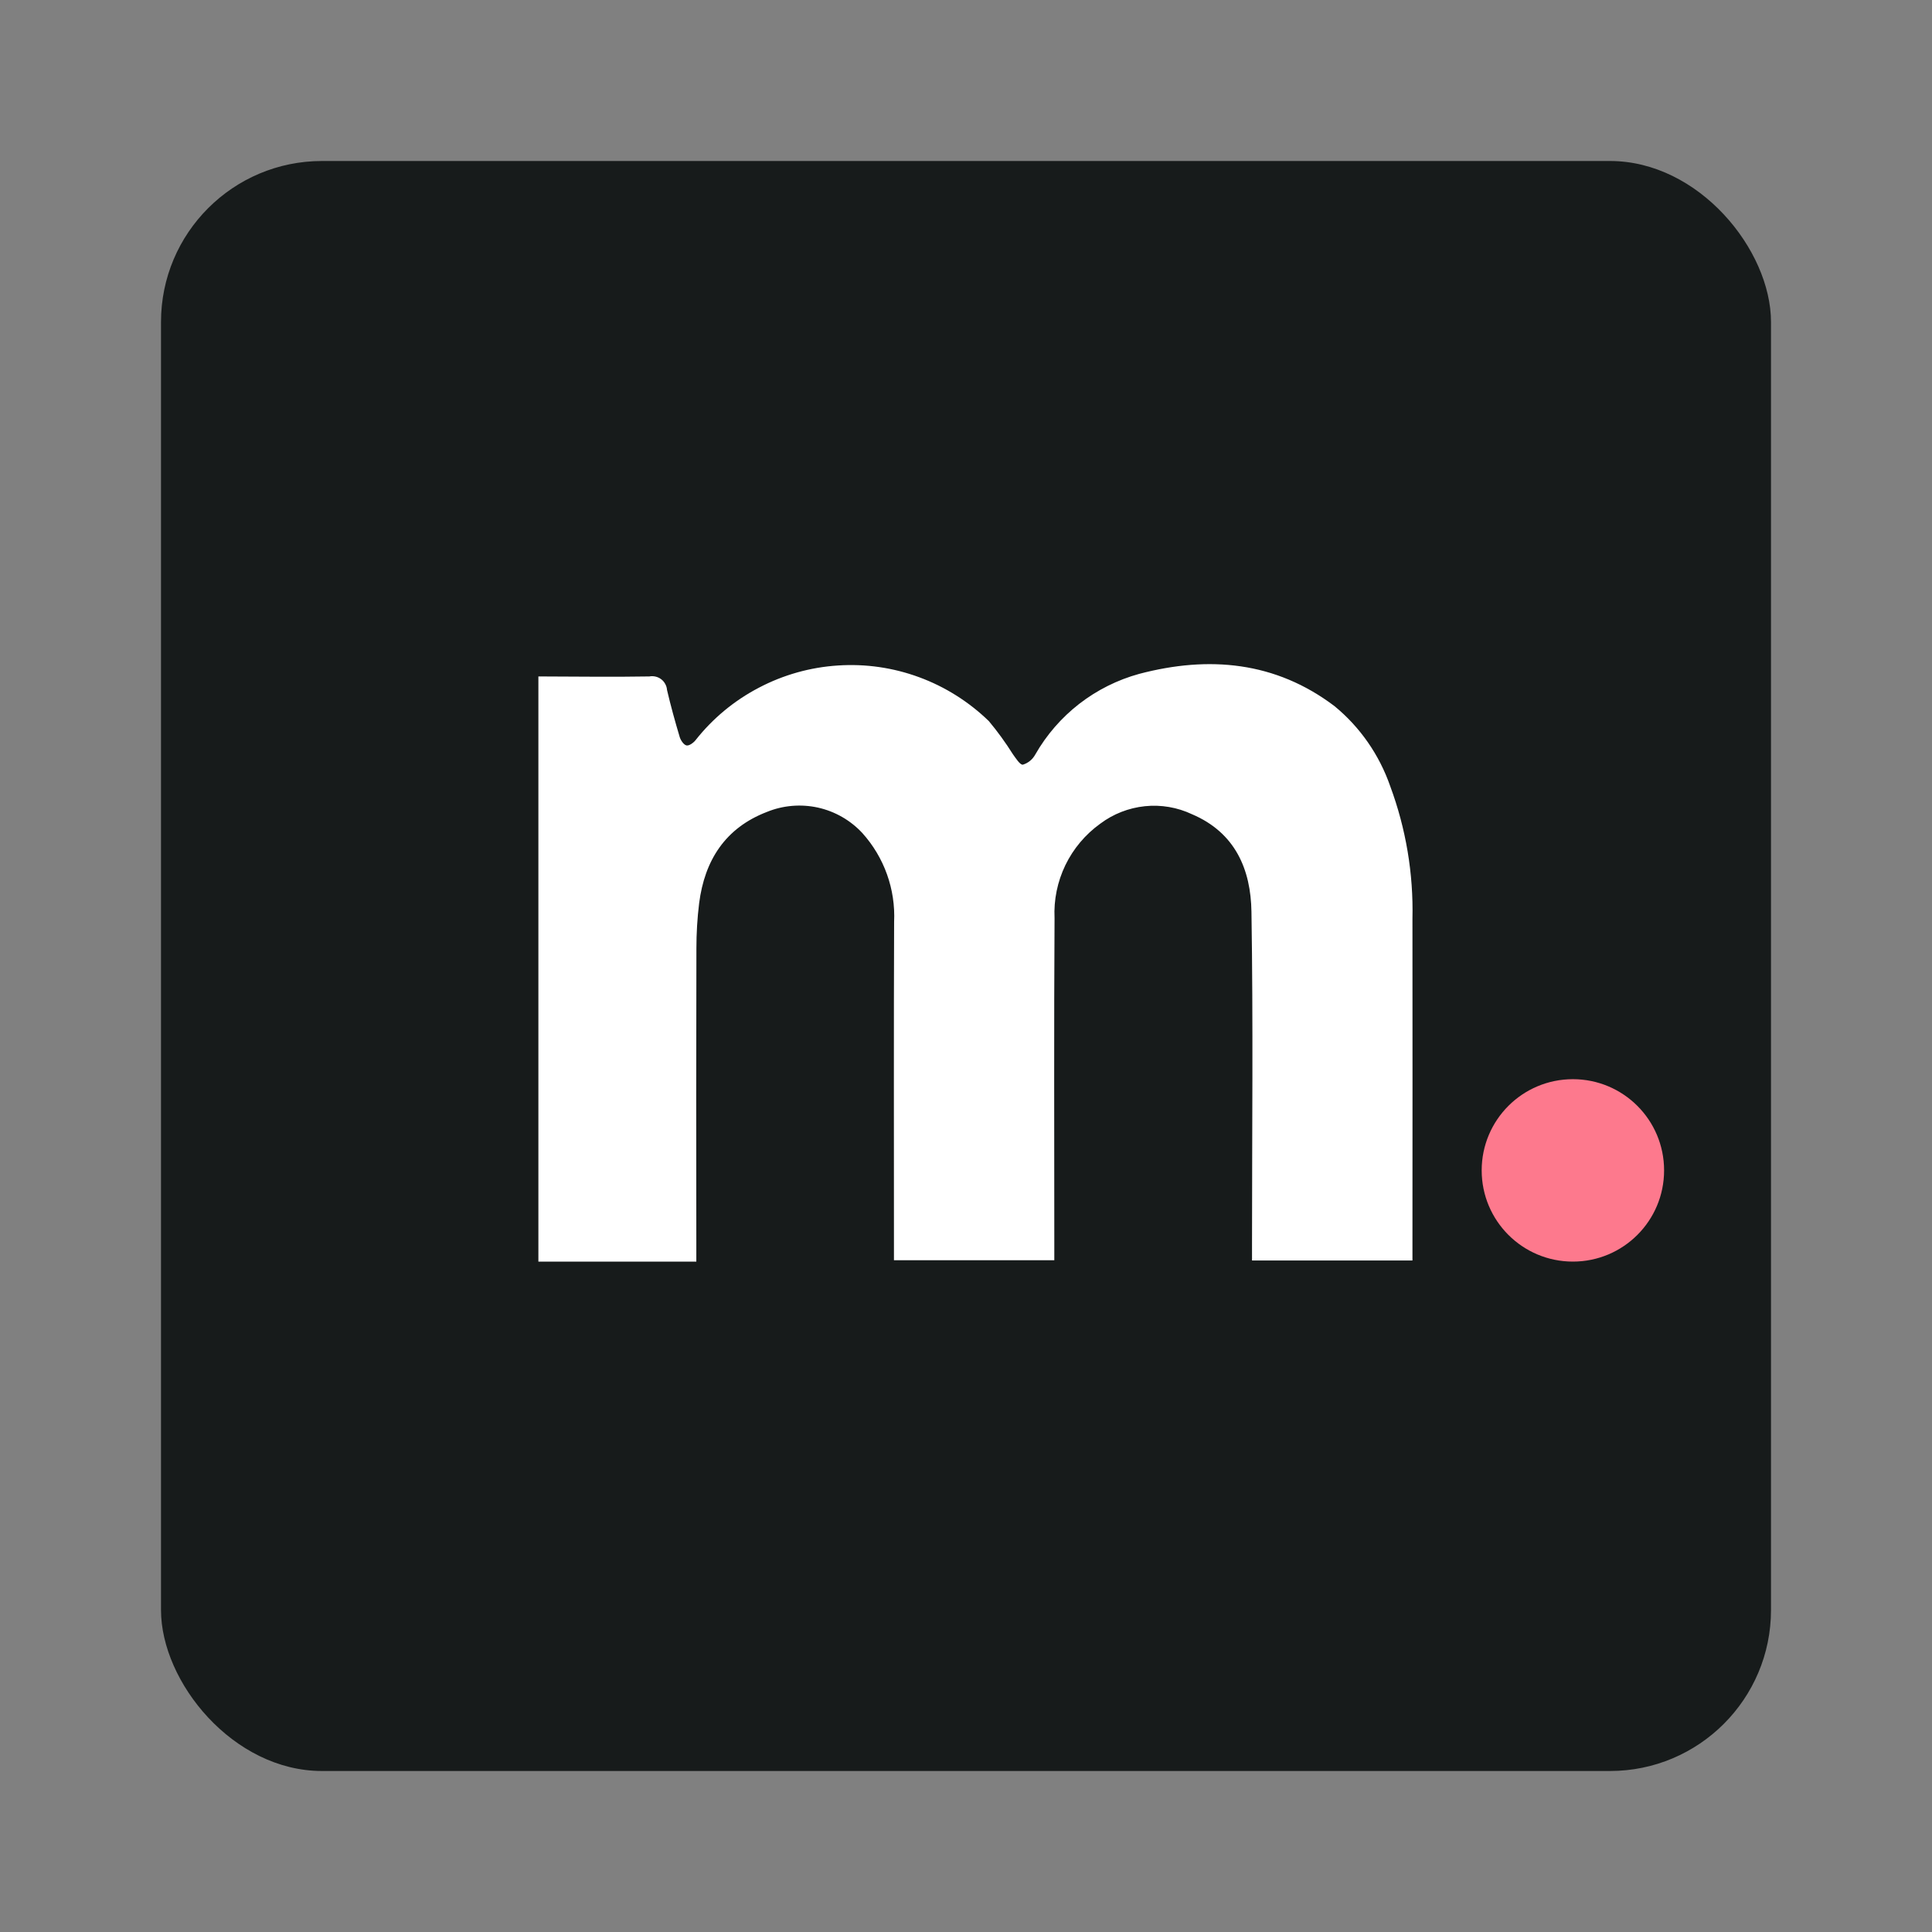
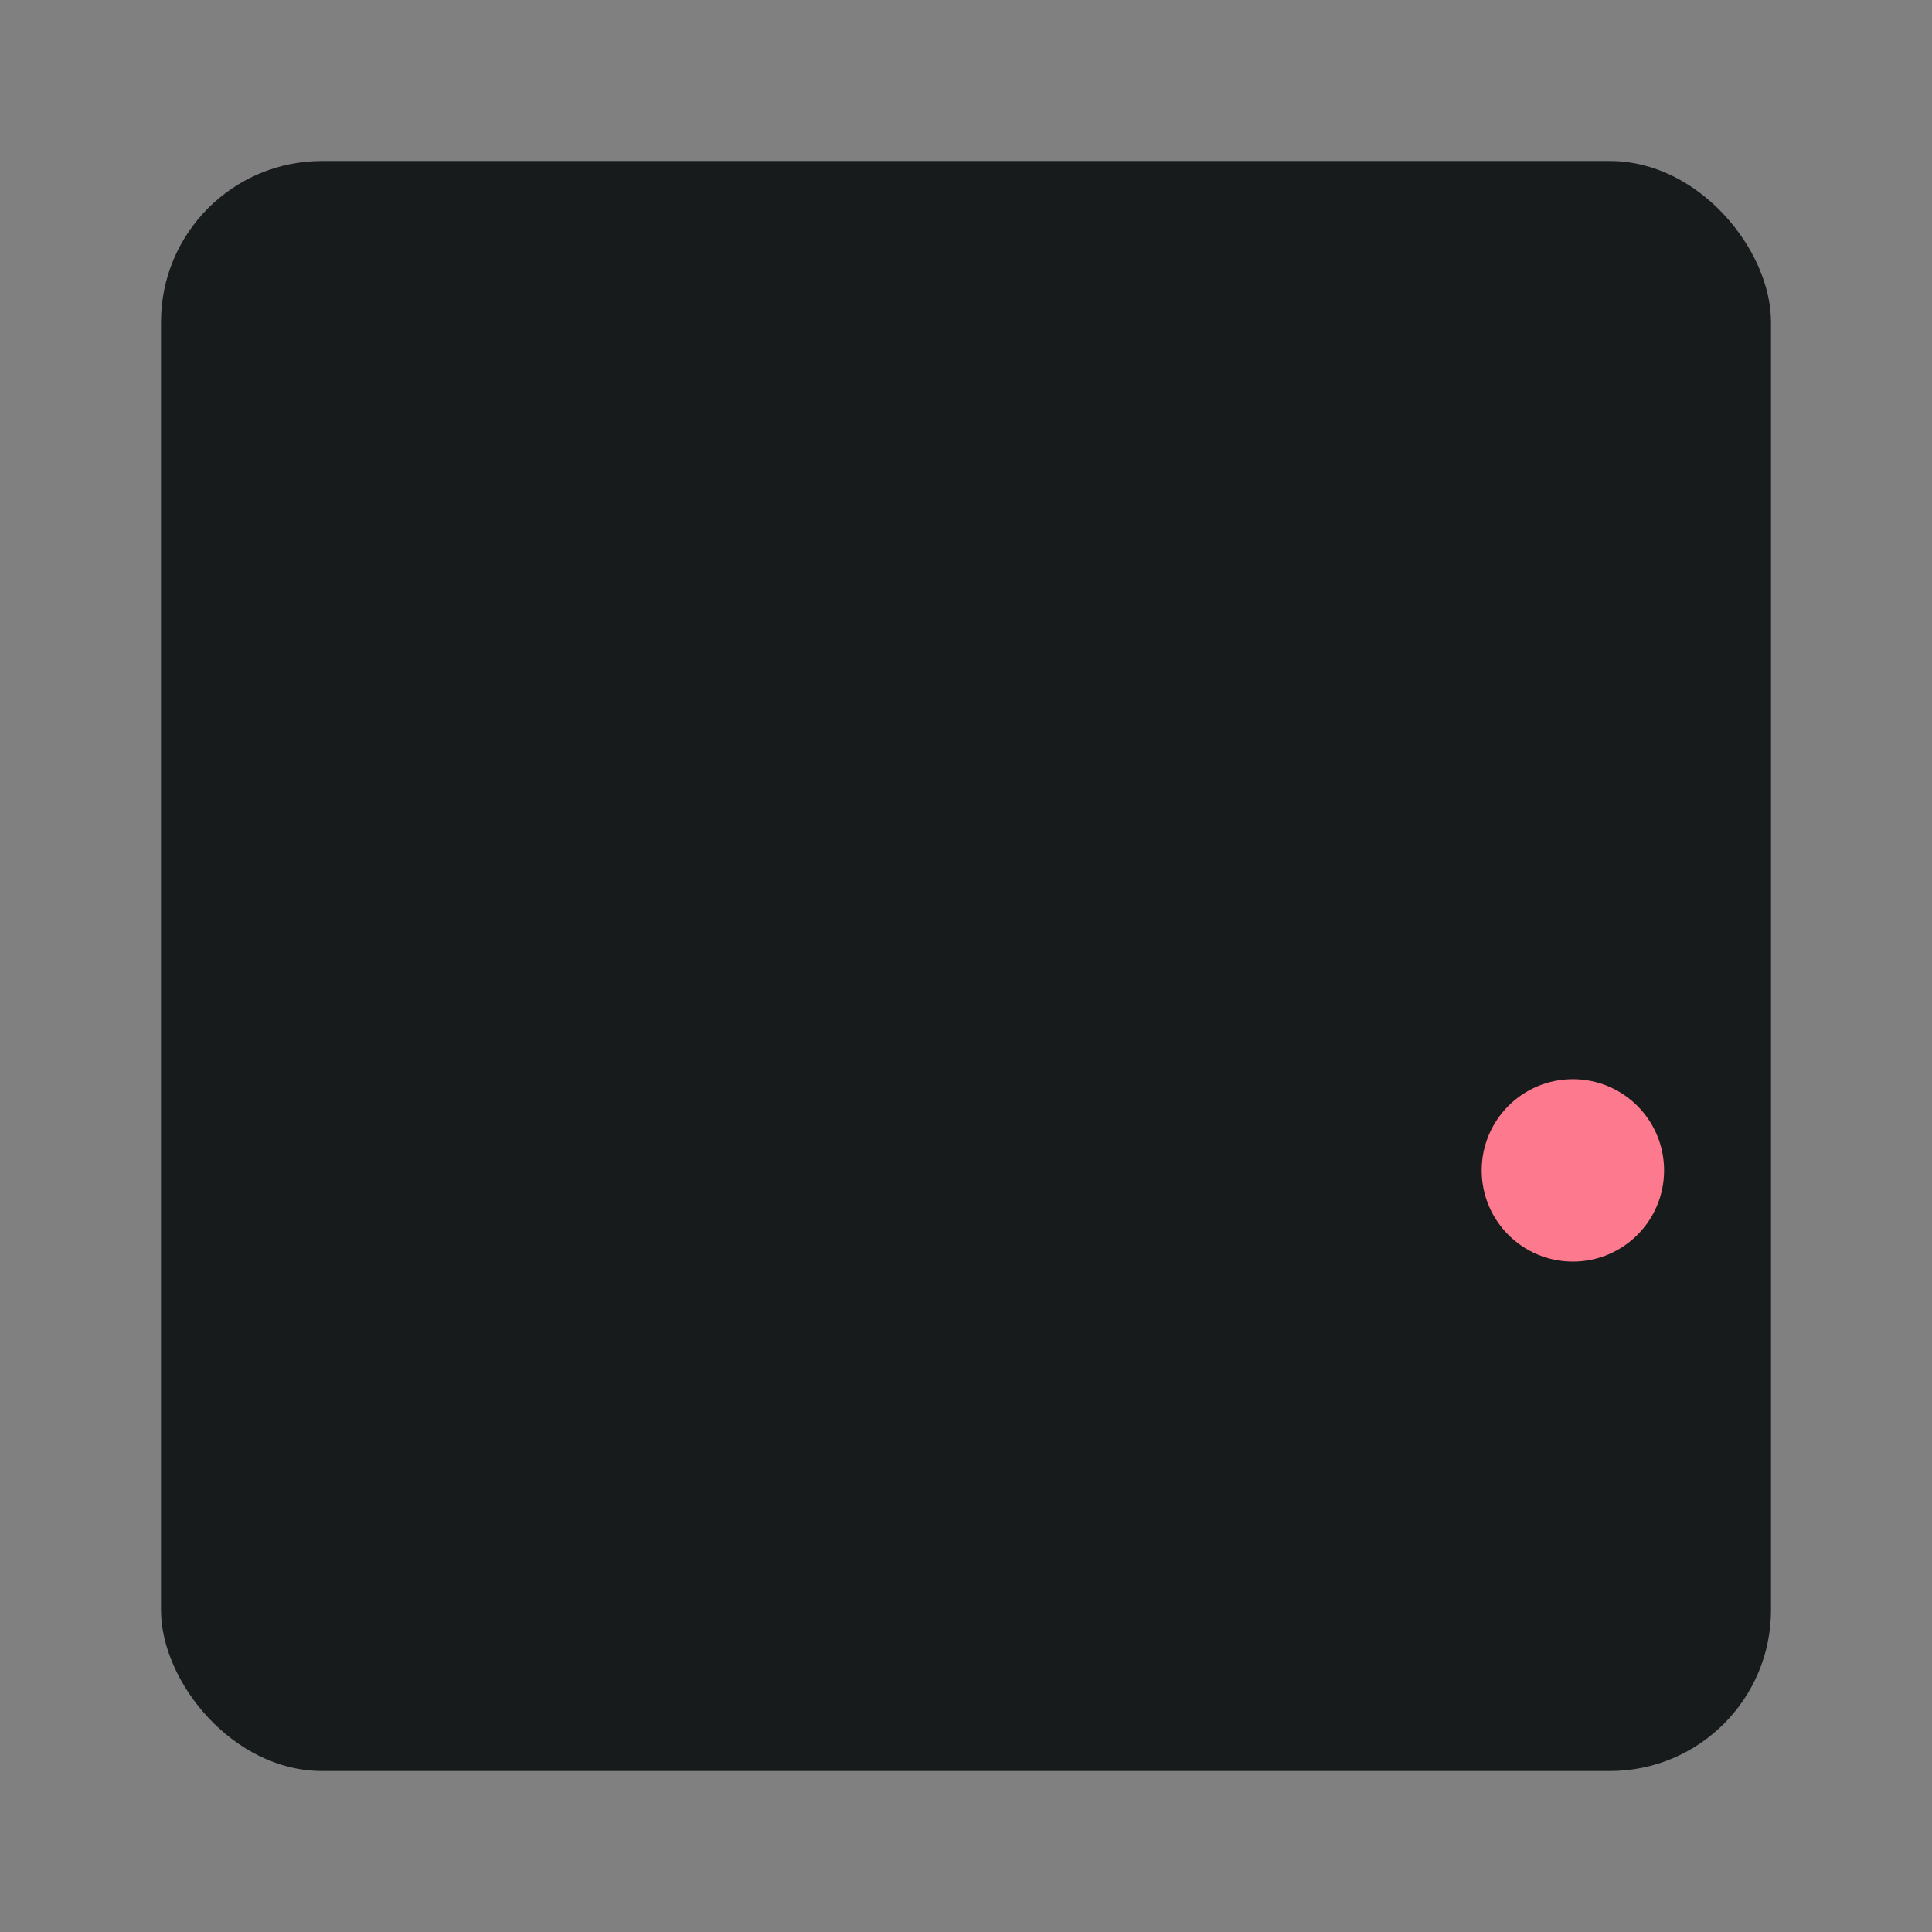
<svg xmlns="http://www.w3.org/2000/svg" width="24" height="24" viewBox="0 0 24 24" fill="none">
  <rect x="0" y="0" width="24" height="24" fill="#808080" stroke="none" />
  <rect x="2" y="2" width="20" height="20" rx="2" fill="#171B1B" />
-   <path d="M6.688 8.403C7.147 8.404 7.607 8.411 8.067 8.403C8.092 8.398 8.119 8.399 8.144 8.405C8.17 8.411 8.193 8.422 8.214 8.438C8.235 8.454 8.252 8.474 8.264 8.497C8.277 8.52 8.284 8.545 8.286 8.571C8.332 8.768 8.386 8.963 8.444 9.157C8.457 9.198 8.494 9.253 8.528 9.26C8.561 9.267 8.615 9.227 8.641 9.194C8.854 8.924 9.122 8.702 9.427 8.543C9.731 8.383 10.066 8.289 10.409 8.267C10.753 8.244 11.097 8.294 11.419 8.413C11.742 8.532 12.036 8.718 12.283 8.957C12.392 9.087 12.491 9.224 12.581 9.367C12.618 9.418 12.672 9.505 12.707 9.499C12.772 9.479 12.827 9.434 12.86 9.374C12.999 9.13 13.185 8.916 13.406 8.744C13.628 8.572 13.882 8.445 14.152 8.371C15.017 8.143 15.845 8.217 16.578 8.772C16.896 9.033 17.135 9.378 17.27 9.767C17.465 10.293 17.559 10.851 17.546 11.412C17.547 12.756 17.547 14.1 17.546 15.444V15.658H15.553V15.461C15.553 14.082 15.568 12.704 15.546 11.326C15.538 10.802 15.346 10.344 14.808 10.115C14.626 10.029 14.423 9.994 14.222 10.015C14.021 10.036 13.829 10.111 13.668 10.232C13.483 10.365 13.334 10.542 13.235 10.746C13.136 10.951 13.089 11.178 13.1 11.405C13.092 12.748 13.097 14.092 13.097 15.436V15.655H11.105V15.45C11.105 14.117 11.102 12.785 11.107 11.453C11.126 11.047 10.984 10.65 10.712 10.348C10.564 10.189 10.372 10.079 10.16 10.032C9.949 9.986 9.728 10.004 9.527 10.086C9.009 10.285 8.753 10.688 8.685 11.22C8.662 11.406 8.651 11.594 8.651 11.781C8.648 12.999 8.648 14.216 8.65 15.434V15.672H6.688V8.403Z" fill="white" />
  <path d="M19.539 15.672C20.165 15.672 20.672 15.165 20.672 14.539C20.672 13.913 20.165 13.406 19.539 13.406C18.913 13.406 18.406 13.913 18.406 14.539C18.406 15.165 18.913 15.672 19.539 15.672Z" fill="#FD798D" />
</svg>